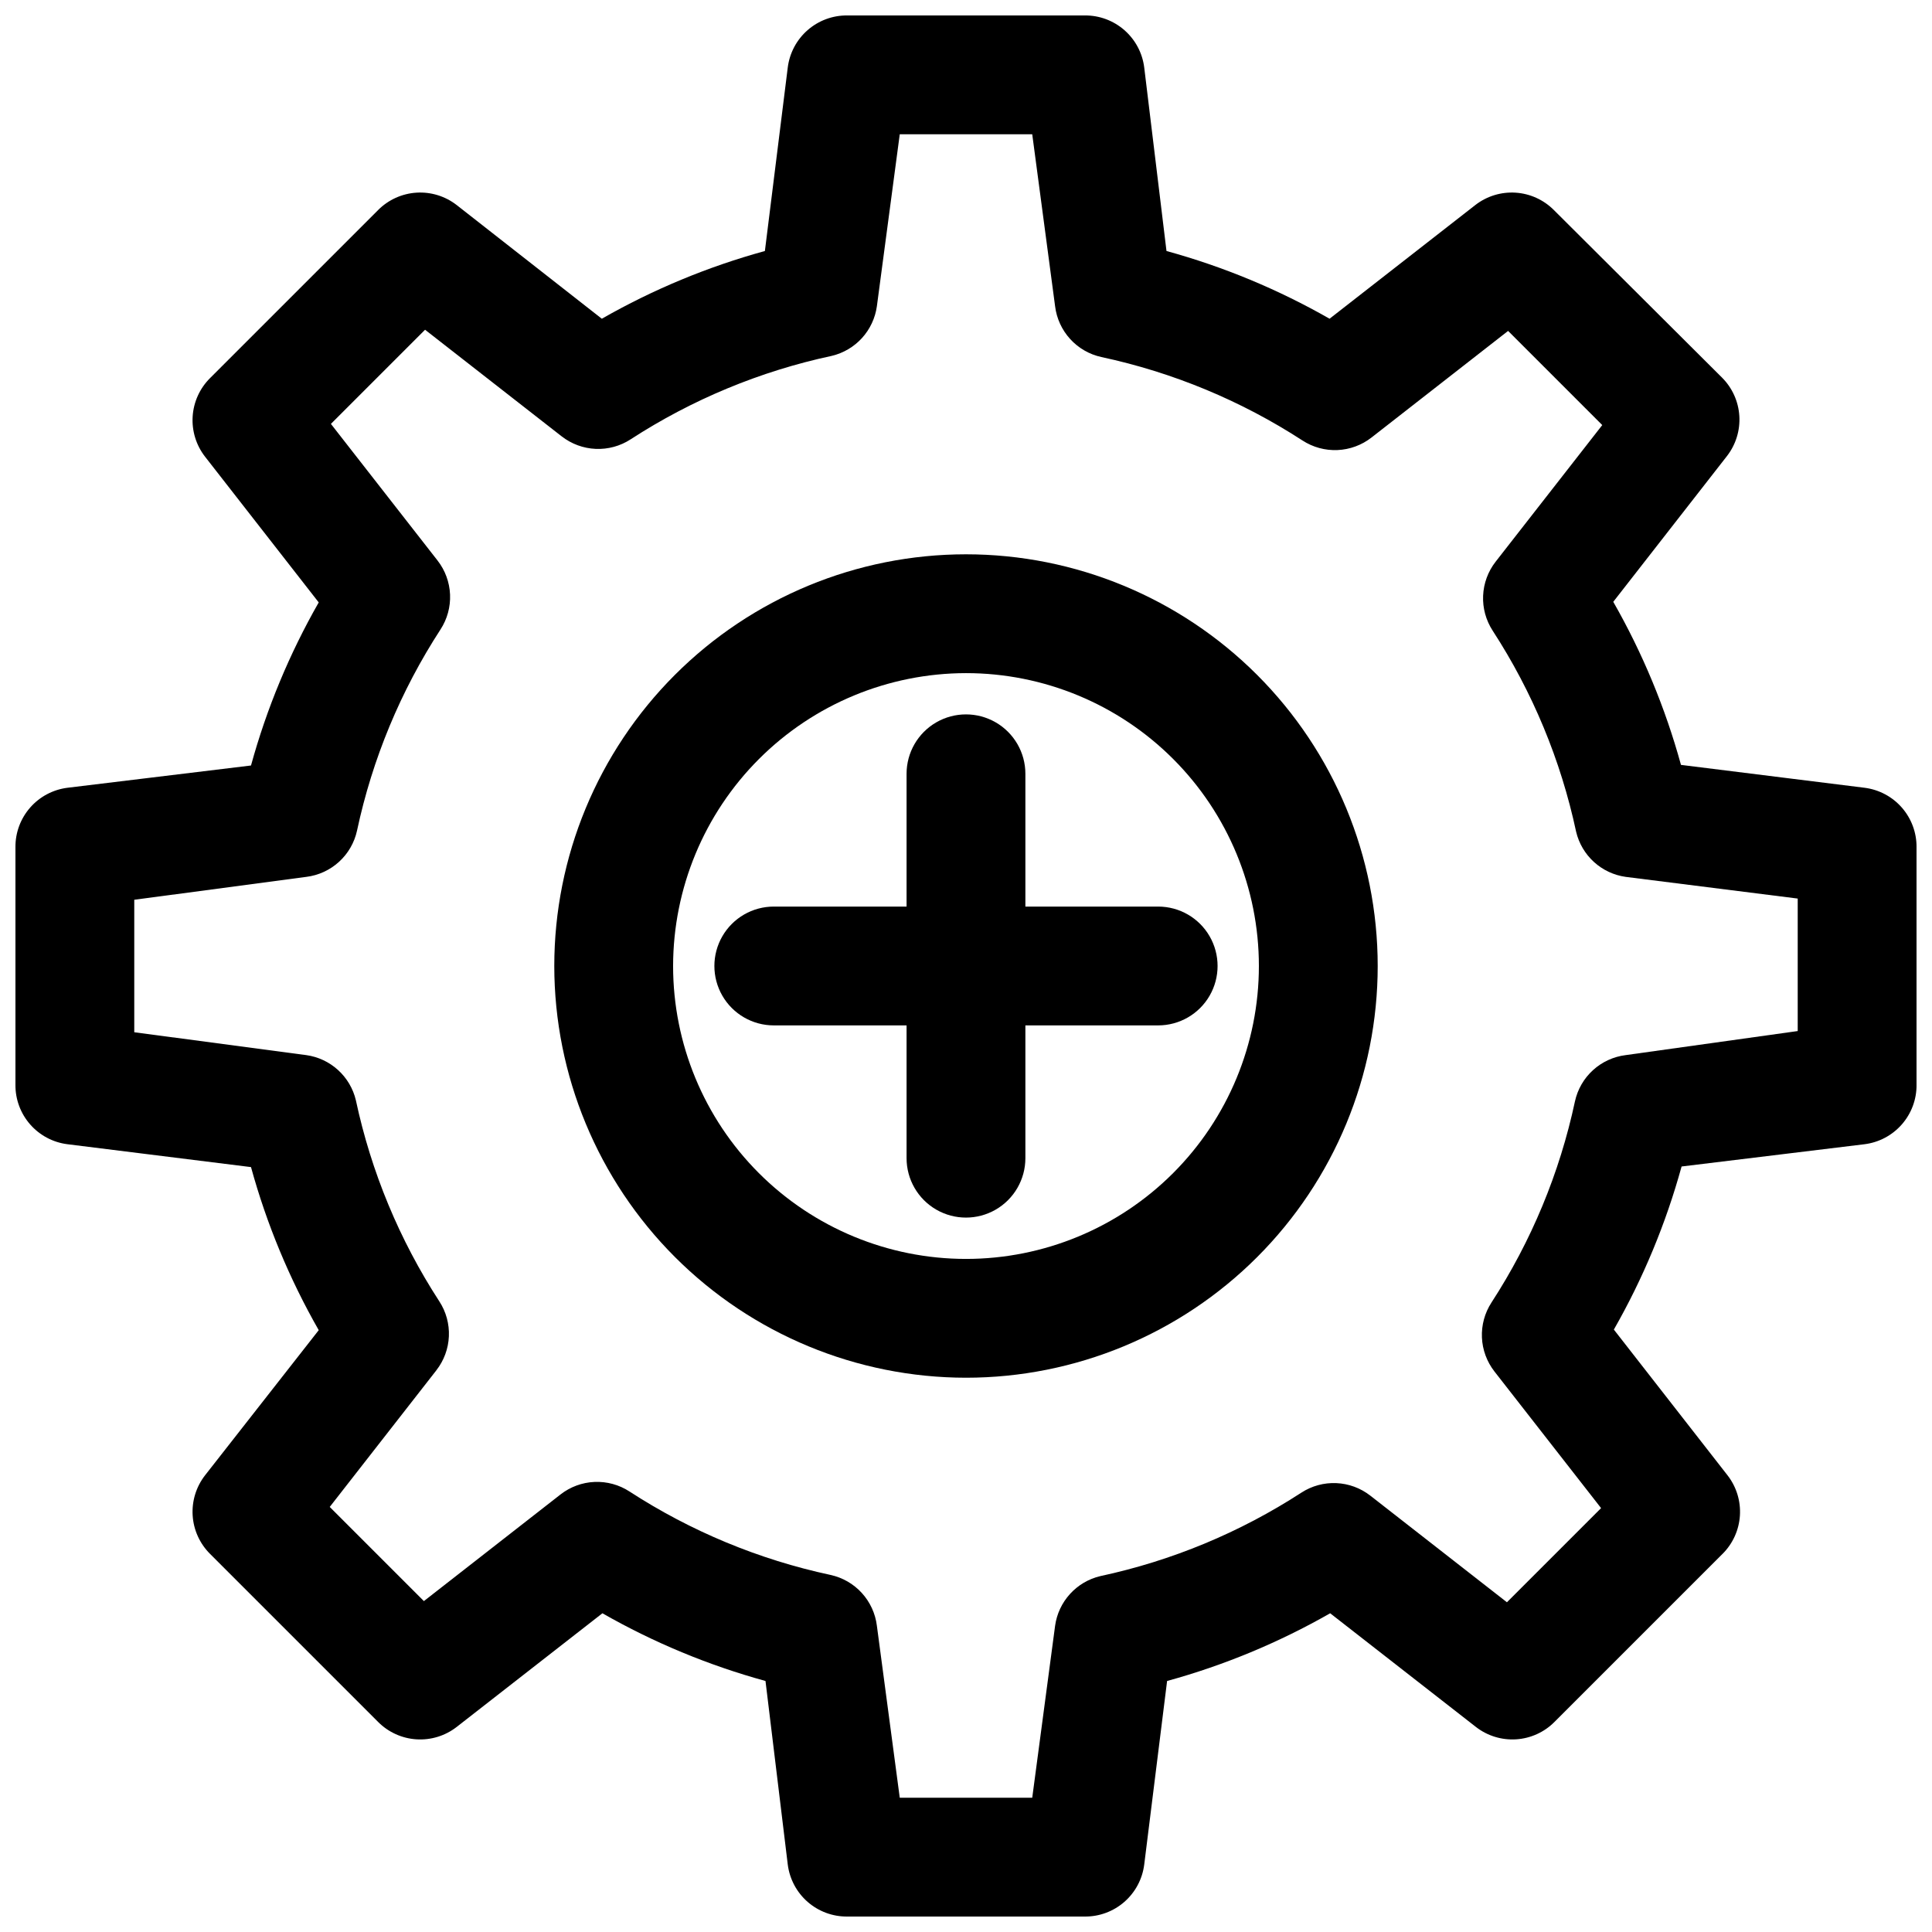
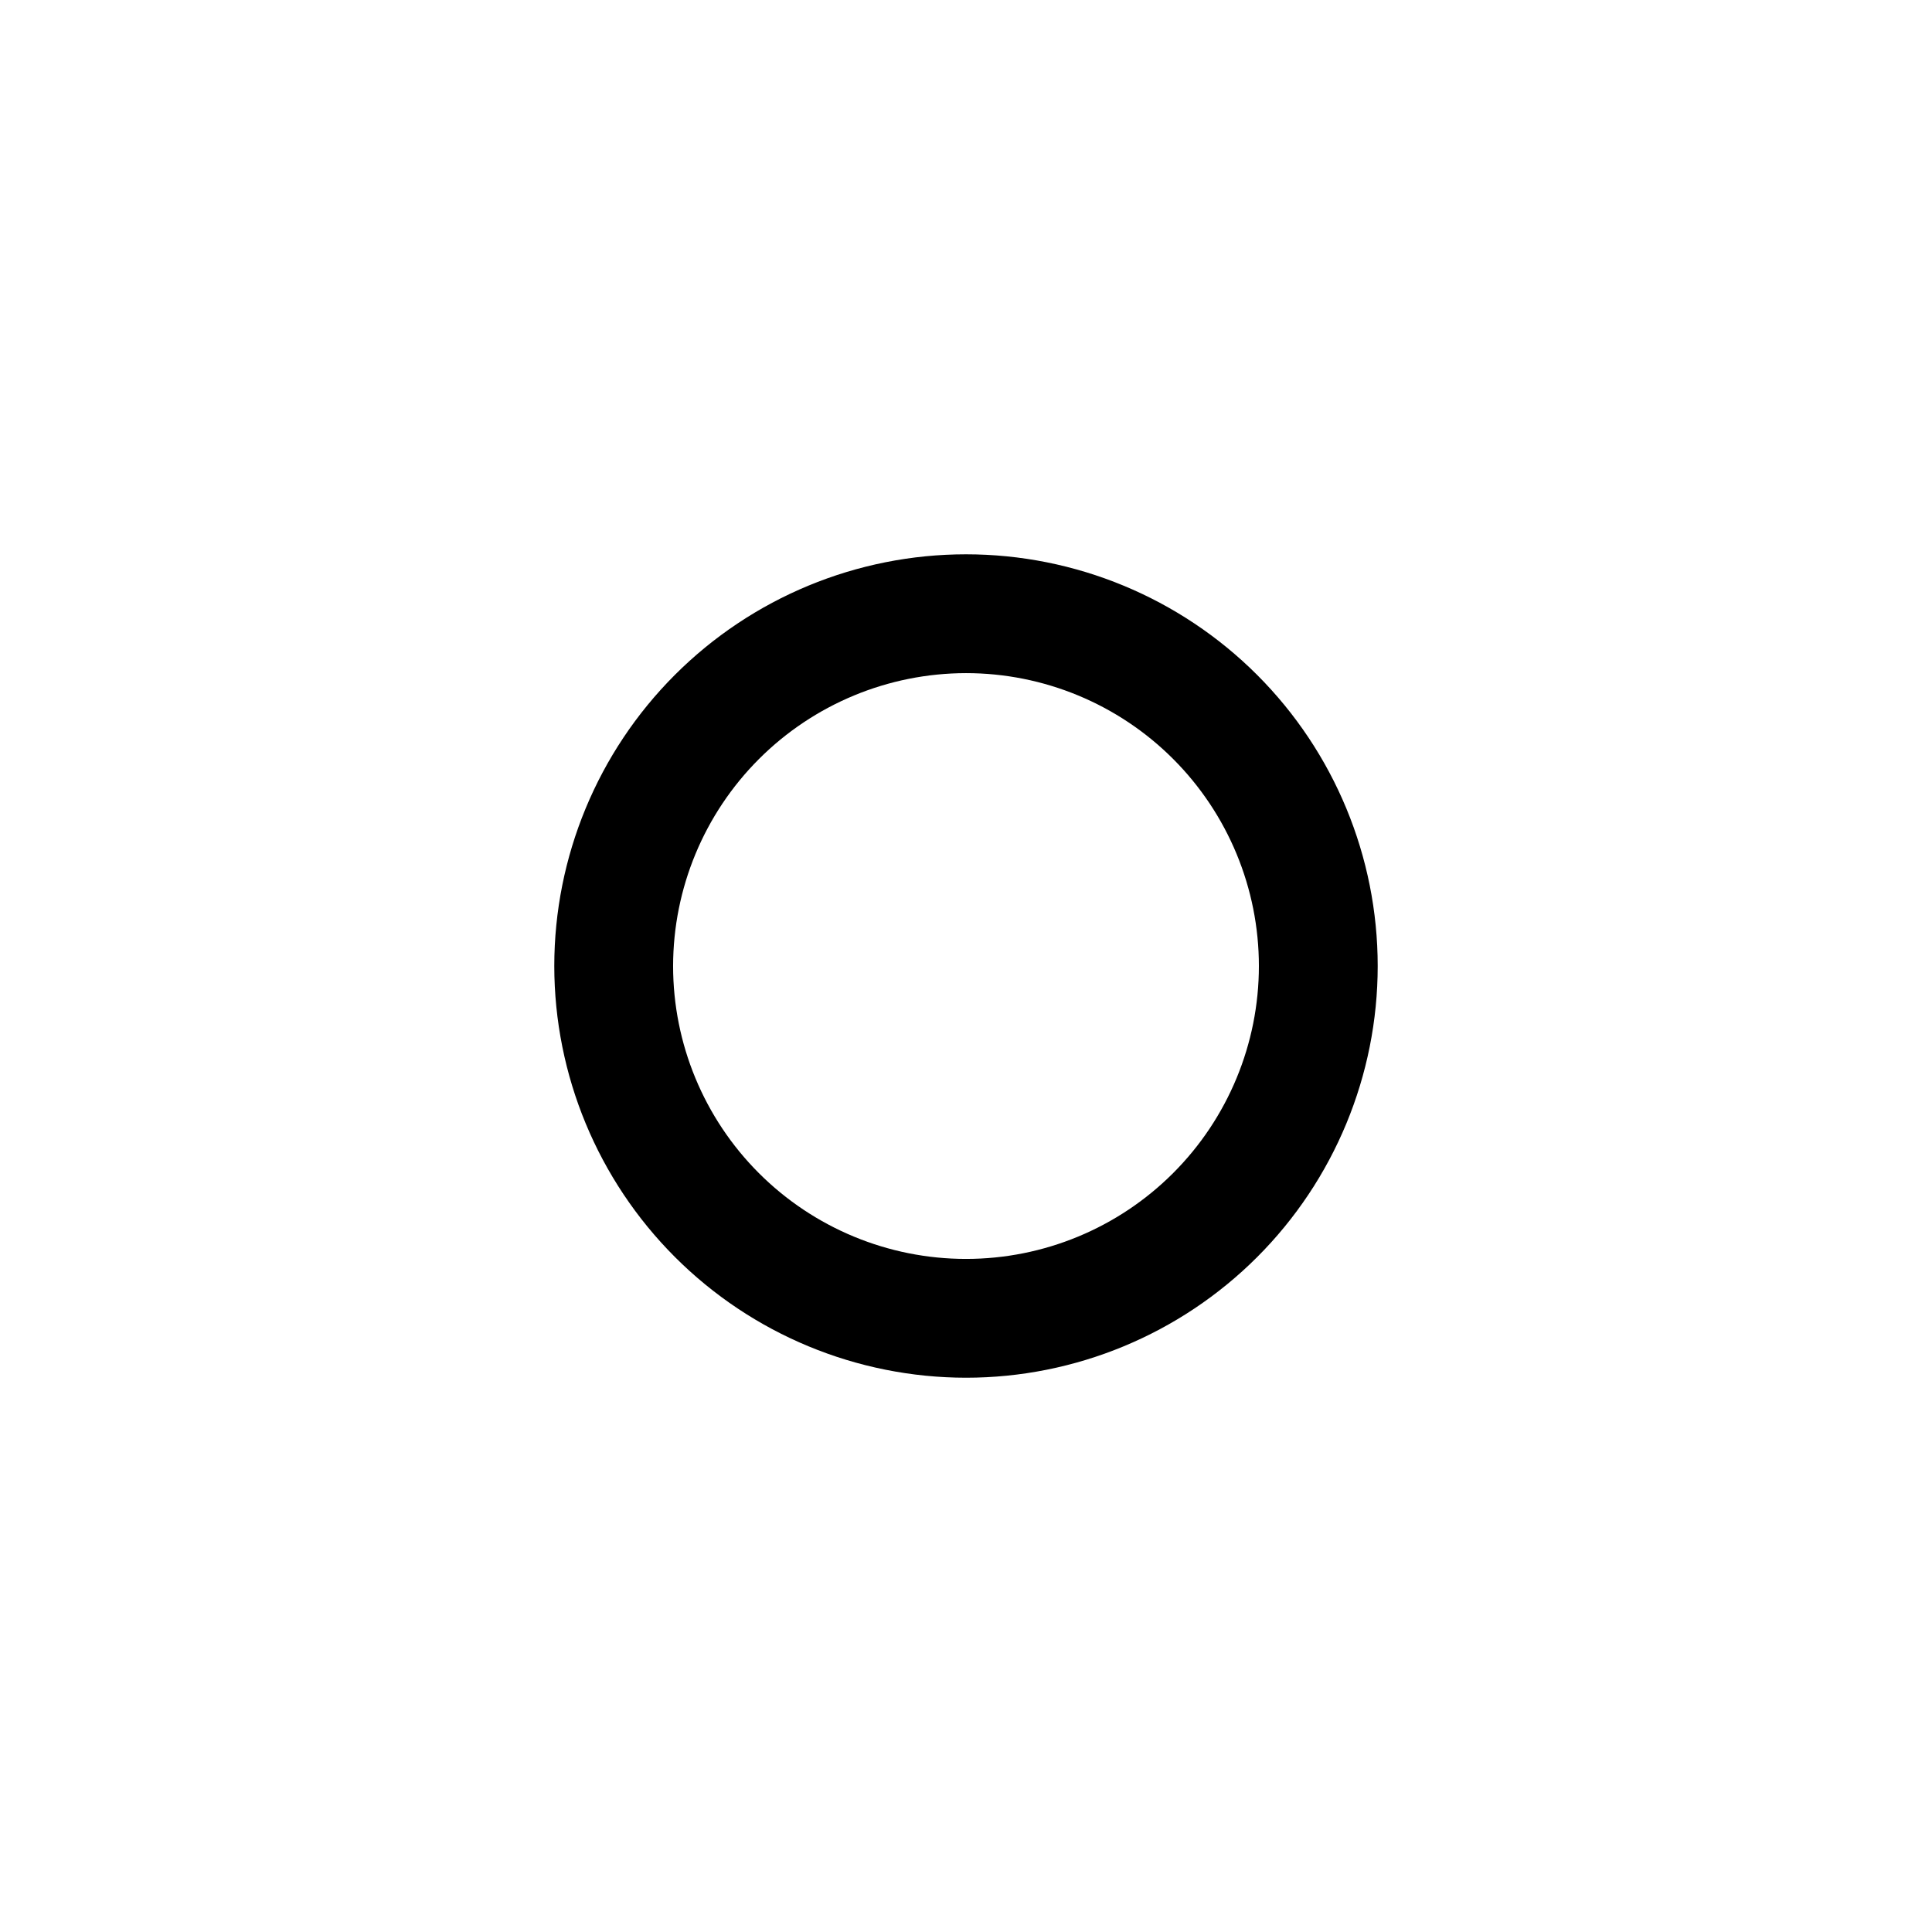
<svg xmlns="http://www.w3.org/2000/svg" width="800px" height="800px" version="1.1" viewBox="144 144 512 512">
  <defs>
    <clipPath id="a">
      <path d="m148.09 148.09h503.81v503.81h-503.81z" />
    </clipPath>
  </defs>
  <g clip-path="url(#a)">
-     <path d="m161.87 447.23 48.648 6.062c4.148 15.098 10.18 29.617 17.949 43.215l-30.152 38.496c-2.344 3.031-3.504 6.816-3.258 10.645 0.246 3.824 1.883 7.43 4.598 10.137l44.555 44.555c2.707 2.719 6.312 4.352 10.137 4.598 3.828 0.246 7.613-0.91 10.645-3.258l38.652-30.148c13.598 7.766 28.117 13.797 43.219 17.945l5.902 48.652c0.484 3.824 2.352 7.34 5.254 9.879 2.902 2.539 6.637 3.926 10.492 3.894h62.977c3.856 0.031 7.586-1.355 10.488-3.894 2.902-2.539 4.773-6.055 5.254-9.879l6.062-48.648v-0.004c15.098-4.148 29.617-10.18 43.215-17.945l38.652 30.148c3.035 2.348 6.82 3.504 10.645 3.258 3.828-0.246 7.43-1.879 10.137-4.598l44.555-44.555h0.004c2.715-2.707 4.348-6.312 4.594-10.137 0.246-3.828-0.91-7.613-3.258-10.645l-30.148-38.652c7.769-13.598 13.797-28.117 17.949-43.219l48.492-5.902c3.824-0.48 7.34-2.352 9.879-5.254 2.539-2.902 3.926-6.633 3.894-10.488v-62.977c0.031-3.856-1.355-7.59-3.894-10.492-2.539-2.902-6.055-4.769-9.879-5.254l-48.648-6.062h-0.004c-4.148-15.098-10.18-29.617-17.945-43.215l30.148-38.652c2.348-3.031 3.504-6.816 3.258-10.645-0.246-3.824-1.879-7.43-4.598-10.137l-44.555-44.398c-2.707-2.715-6.312-4.352-10.137-4.598-3.828-0.246-7.613 0.914-10.645 3.258l-38.652 30.148v0.004c-13.598-7.769-28.117-13.801-43.219-17.949l-5.902-48.648c-0.48-3.828-2.352-7.344-5.254-9.883-2.902-2.539-6.633-3.926-10.488-3.894h-62.977c-3.856-0.031-7.59 1.355-10.492 3.894-2.902 2.539-4.769 6.055-5.254 9.883l-6.062 48.648c-15.098 4.148-29.617 10.18-43.215 17.949l-38.496-30.152c-3.031-2.344-6.816-3.504-10.645-3.258-3.824 0.246-7.43 1.883-10.137 4.598l-44.555 44.555c-2.715 2.707-4.352 6.312-4.598 10.137-0.246 3.828 0.914 7.613 3.258 10.645l30.148 38.652h0.004c-7.769 13.598-13.801 28.117-17.949 43.219l-48.648 5.902c-3.828 0.484-7.344 2.352-9.883 5.254-2.539 2.902-3.926 6.637-3.894 10.492v62.977c-0.031 3.856 1.355 7.586 3.894 10.488 2.539 2.902 6.055 4.773 9.883 5.254zm17.711-64.785 45.578-6.062c3.242-0.398 6.277-1.797 8.688-3.996 2.414-2.199 4.082-5.094 4.773-8.285 4.051-18.969 11.551-37.031 22.121-53.293 1.785-2.746 2.668-5.984 2.527-9.258-0.141-3.273-1.301-6.422-3.312-9.004l-28.262-36.211 24.953-24.953 36.211 28.262v-0.004c2.586 2.016 5.734 3.176 9.008 3.316 3.273 0.141 6.508-0.742 9.258-2.531 16.266-10.559 34.328-18.055 53.293-22.117 3.086-0.73 5.879-2.379 8.016-4.723 2.133-2.348 3.512-5.285 3.949-8.426l6.062-45.578h35.109l6.059 45.578c0.398 3.242 1.797 6.277 3.996 8.688 2.199 2.414 5.094 4.082 8.285 4.773 18.965 4.066 37.027 11.562 53.293 22.121 2.75 1.785 5.984 2.668 9.258 2.527 3.273-0.141 6.422-1.301 9.008-3.312l36.211-28.262 24.953 24.953-28.262 36.211c-2.016 2.586-3.172 5.734-3.312 9.008-0.145 3.273 0.742 6.508 2.527 9.258 10.57 16.262 18.066 34.324 22.121 53.293 0.73 3.086 2.375 5.879 4.723 8.016 2.344 2.133 5.281 3.512 8.422 3.949l45.578 5.746v35.109l-45.578 6.375c-3.238 0.398-6.277 1.797-8.688 3.996-2.41 2.199-4.078 5.094-4.773 8.285-4.051 18.969-11.551 37.031-22.121 53.293-1.785 2.75-2.668 5.984-2.527 9.258 0.141 3.273 1.301 6.422 3.316 9.008l28.262 36.211-24.953 24.953-36.211-28.262h-0.004c-2.582-2.016-5.731-3.172-9.004-3.312-3.277-0.145-6.512 0.742-9.258 2.527-16.27 10.559-34.332 18.055-53.297 22.121-3.086 0.73-5.879 2.375-8.012 4.723-2.137 2.344-3.516 5.281-3.953 8.422l-6.059 45.578h-35.109l-6.062-45.578c-0.398-3.238-1.797-6.277-3.996-8.688-2.199-2.41-5.094-4.078-8.285-4.773-18.965-4.066-37.023-11.562-53.293-22.121-2.746-1.785-5.984-2.668-9.258-2.527-3.273 0.141-6.422 1.301-9.004 3.316l-36.211 28.262-24.953-24.953 28.262-36.211-0.004-0.004c2.016-2.582 3.176-5.731 3.316-9.004 0.141-3.277-0.742-6.512-2.531-9.258-10.57-16.262-18.066-34.328-22.117-53.297-0.73-3.086-2.379-5.879-4.723-8.012-2.348-2.137-5.285-3.516-8.426-3.953l-45.578-6.059z" />
-   </g>
+     </g>
  <path d="m400 509.11c28.934 0 56.688-11.496 77.148-31.957 20.461-20.461 31.957-48.215 31.957-77.148 0-28.938-11.496-56.691-31.957-77.152-20.461-20.461-48.215-31.957-77.148-31.957-28.938 0-56.691 11.496-77.152 31.957-20.461 20.461-31.957 48.215-31.957 77.152 0.023 28.93 11.523 56.668 31.98 77.125 20.457 20.457 48.195 31.957 77.129 31.98zm0-186.72v-0.004c20.586 0 40.328 8.18 54.883 22.734 14.555 14.559 22.734 34.301 22.734 54.887s-8.18 40.328-22.734 54.883c-14.555 14.555-34.297 22.734-54.883 22.734s-40.328-8.18-54.887-22.734c-14.555-14.555-22.734-34.297-22.734-54.883 0.023-20.582 8.207-40.312 22.758-54.863s34.281-22.734 54.863-22.758z" />
-   <path d="m384.25 415.74v35.188c0 5.625 3 10.824 7.871 13.637s10.875 2.812 15.746 0 7.871-8.012 7.871-13.637v-35.188h35.188c5.625 0 10.824-3 13.637-7.871s2.812-10.875 0-15.746-8.012-7.871-13.637-7.871h-35.188v-35.188c0-5.625-3-10.82-7.871-13.633s-10.875-2.812-15.746 0-7.871 8.008-7.871 13.633v35.188h-35.188c-5.625 0-10.82 3-13.633 7.871s-2.812 10.875 0 15.746 8.008 7.871 13.633 7.871z" />
</svg>